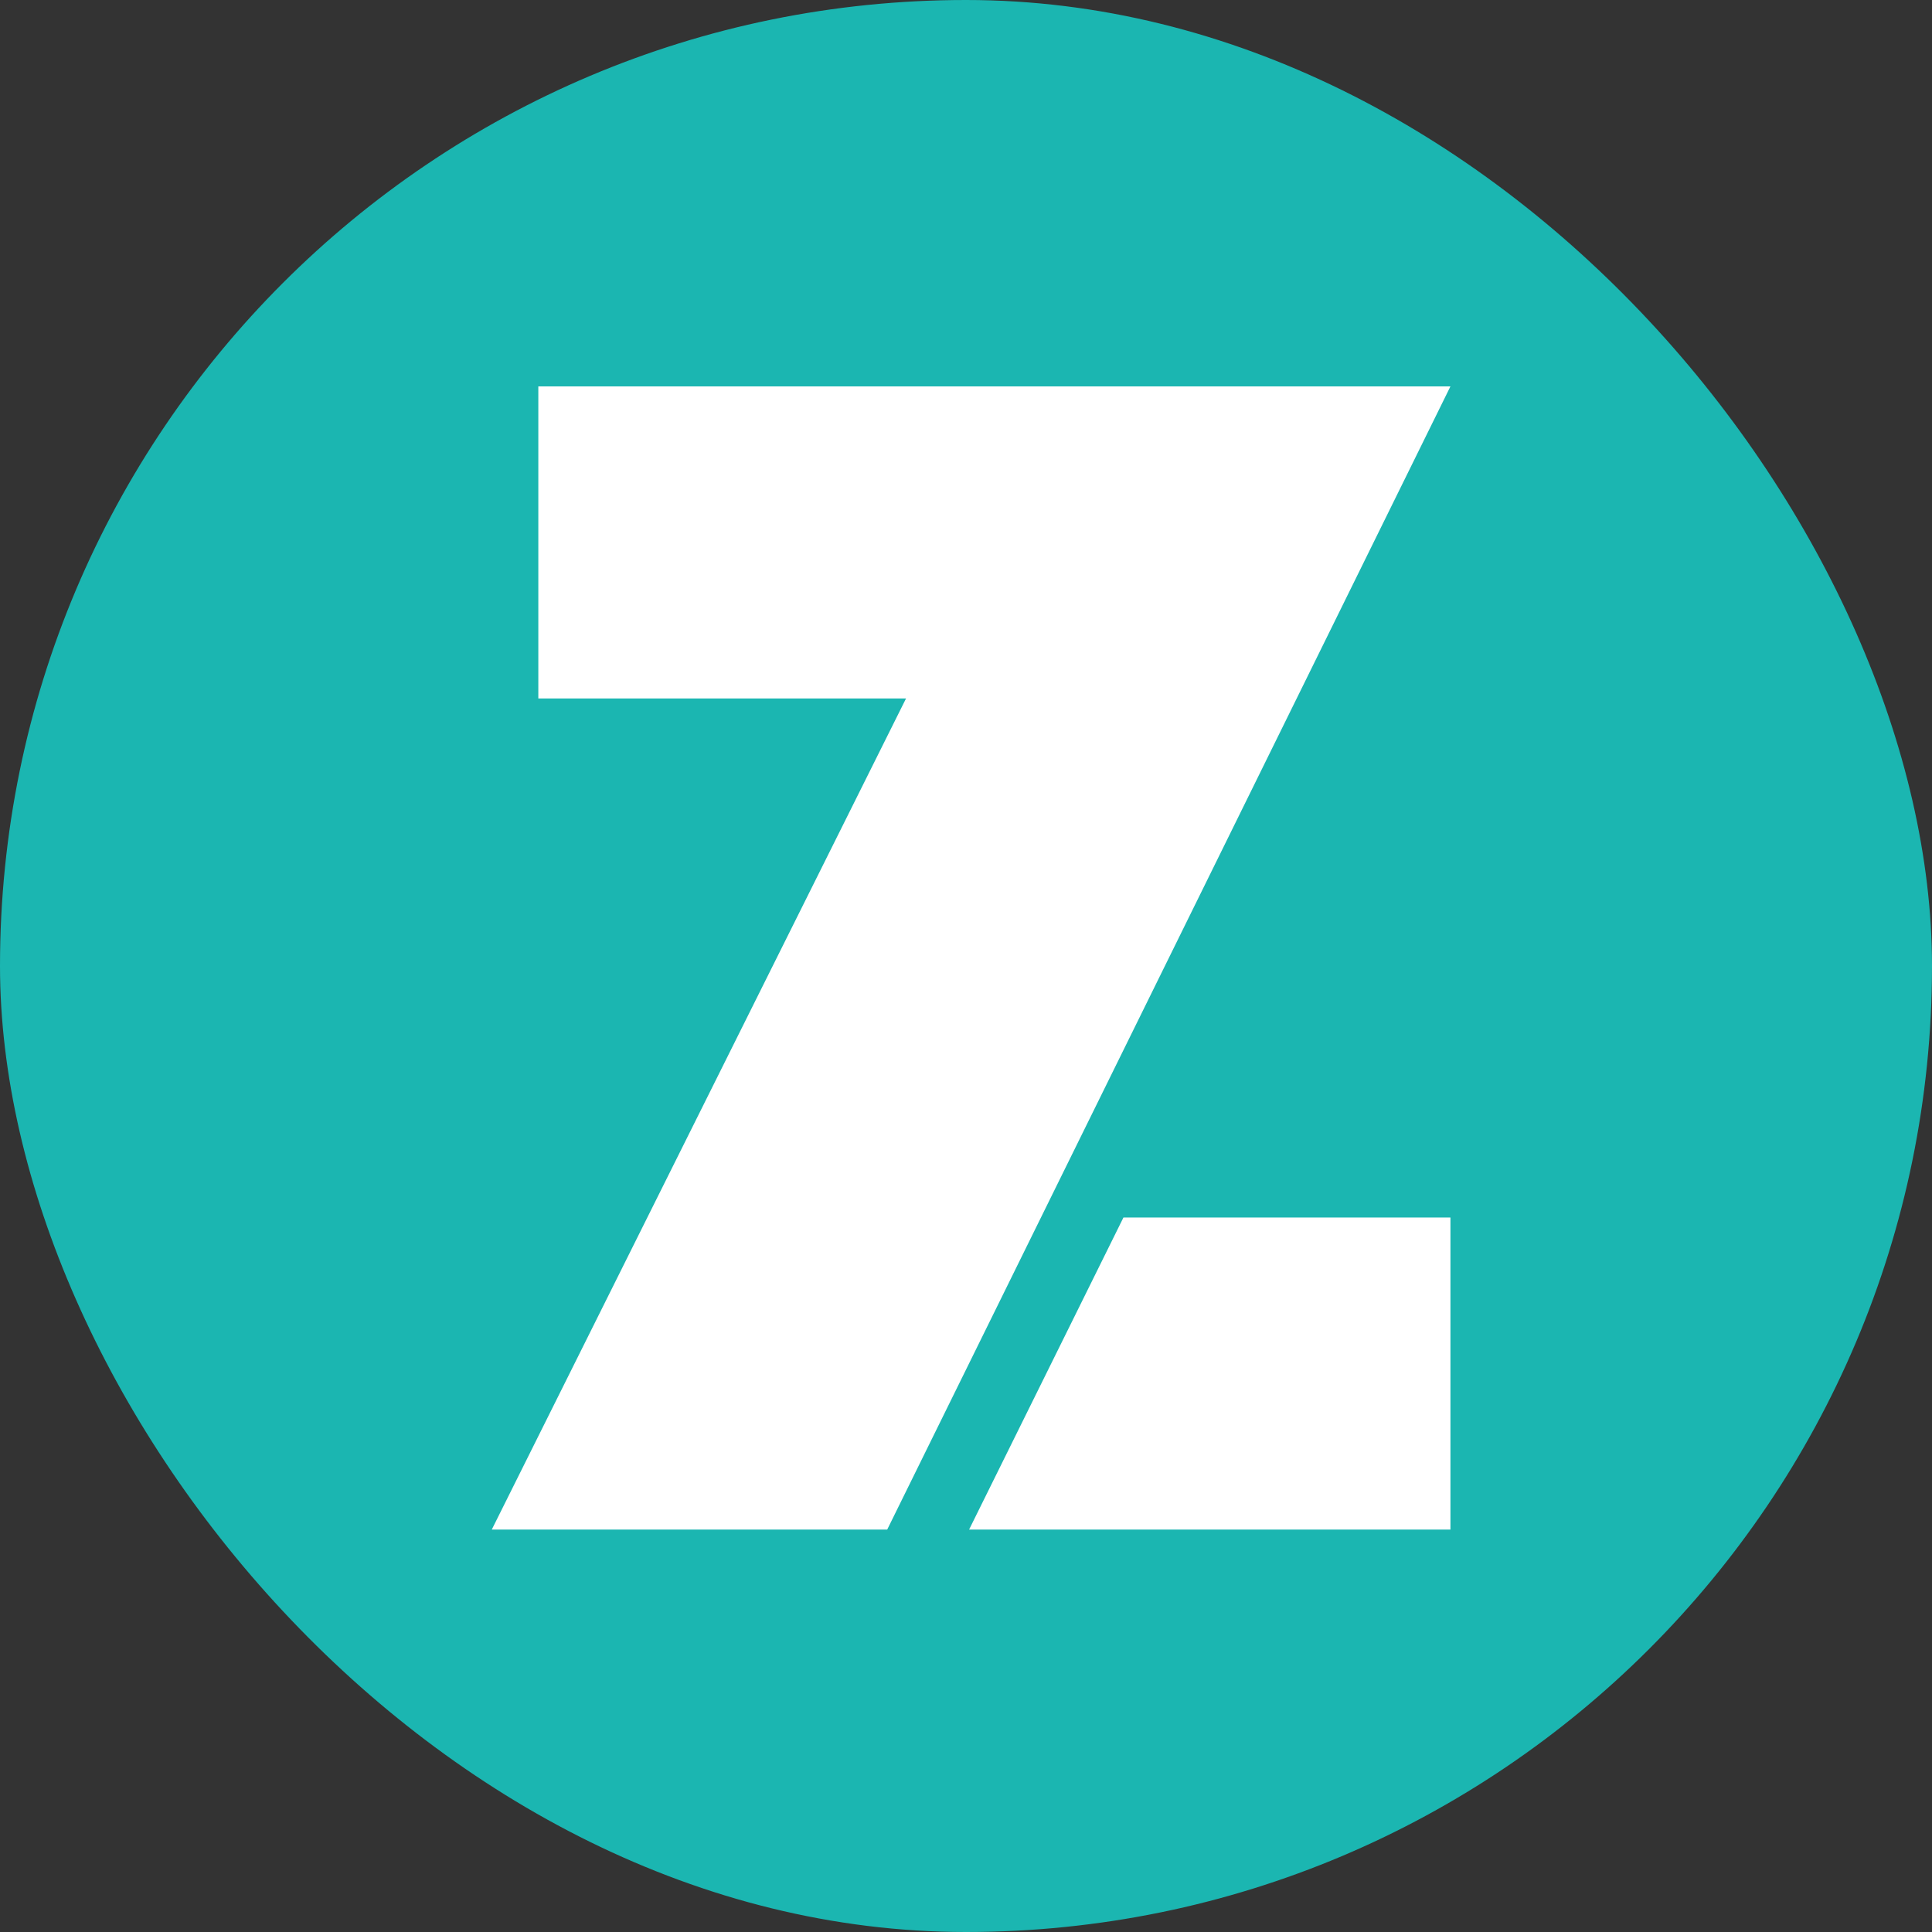
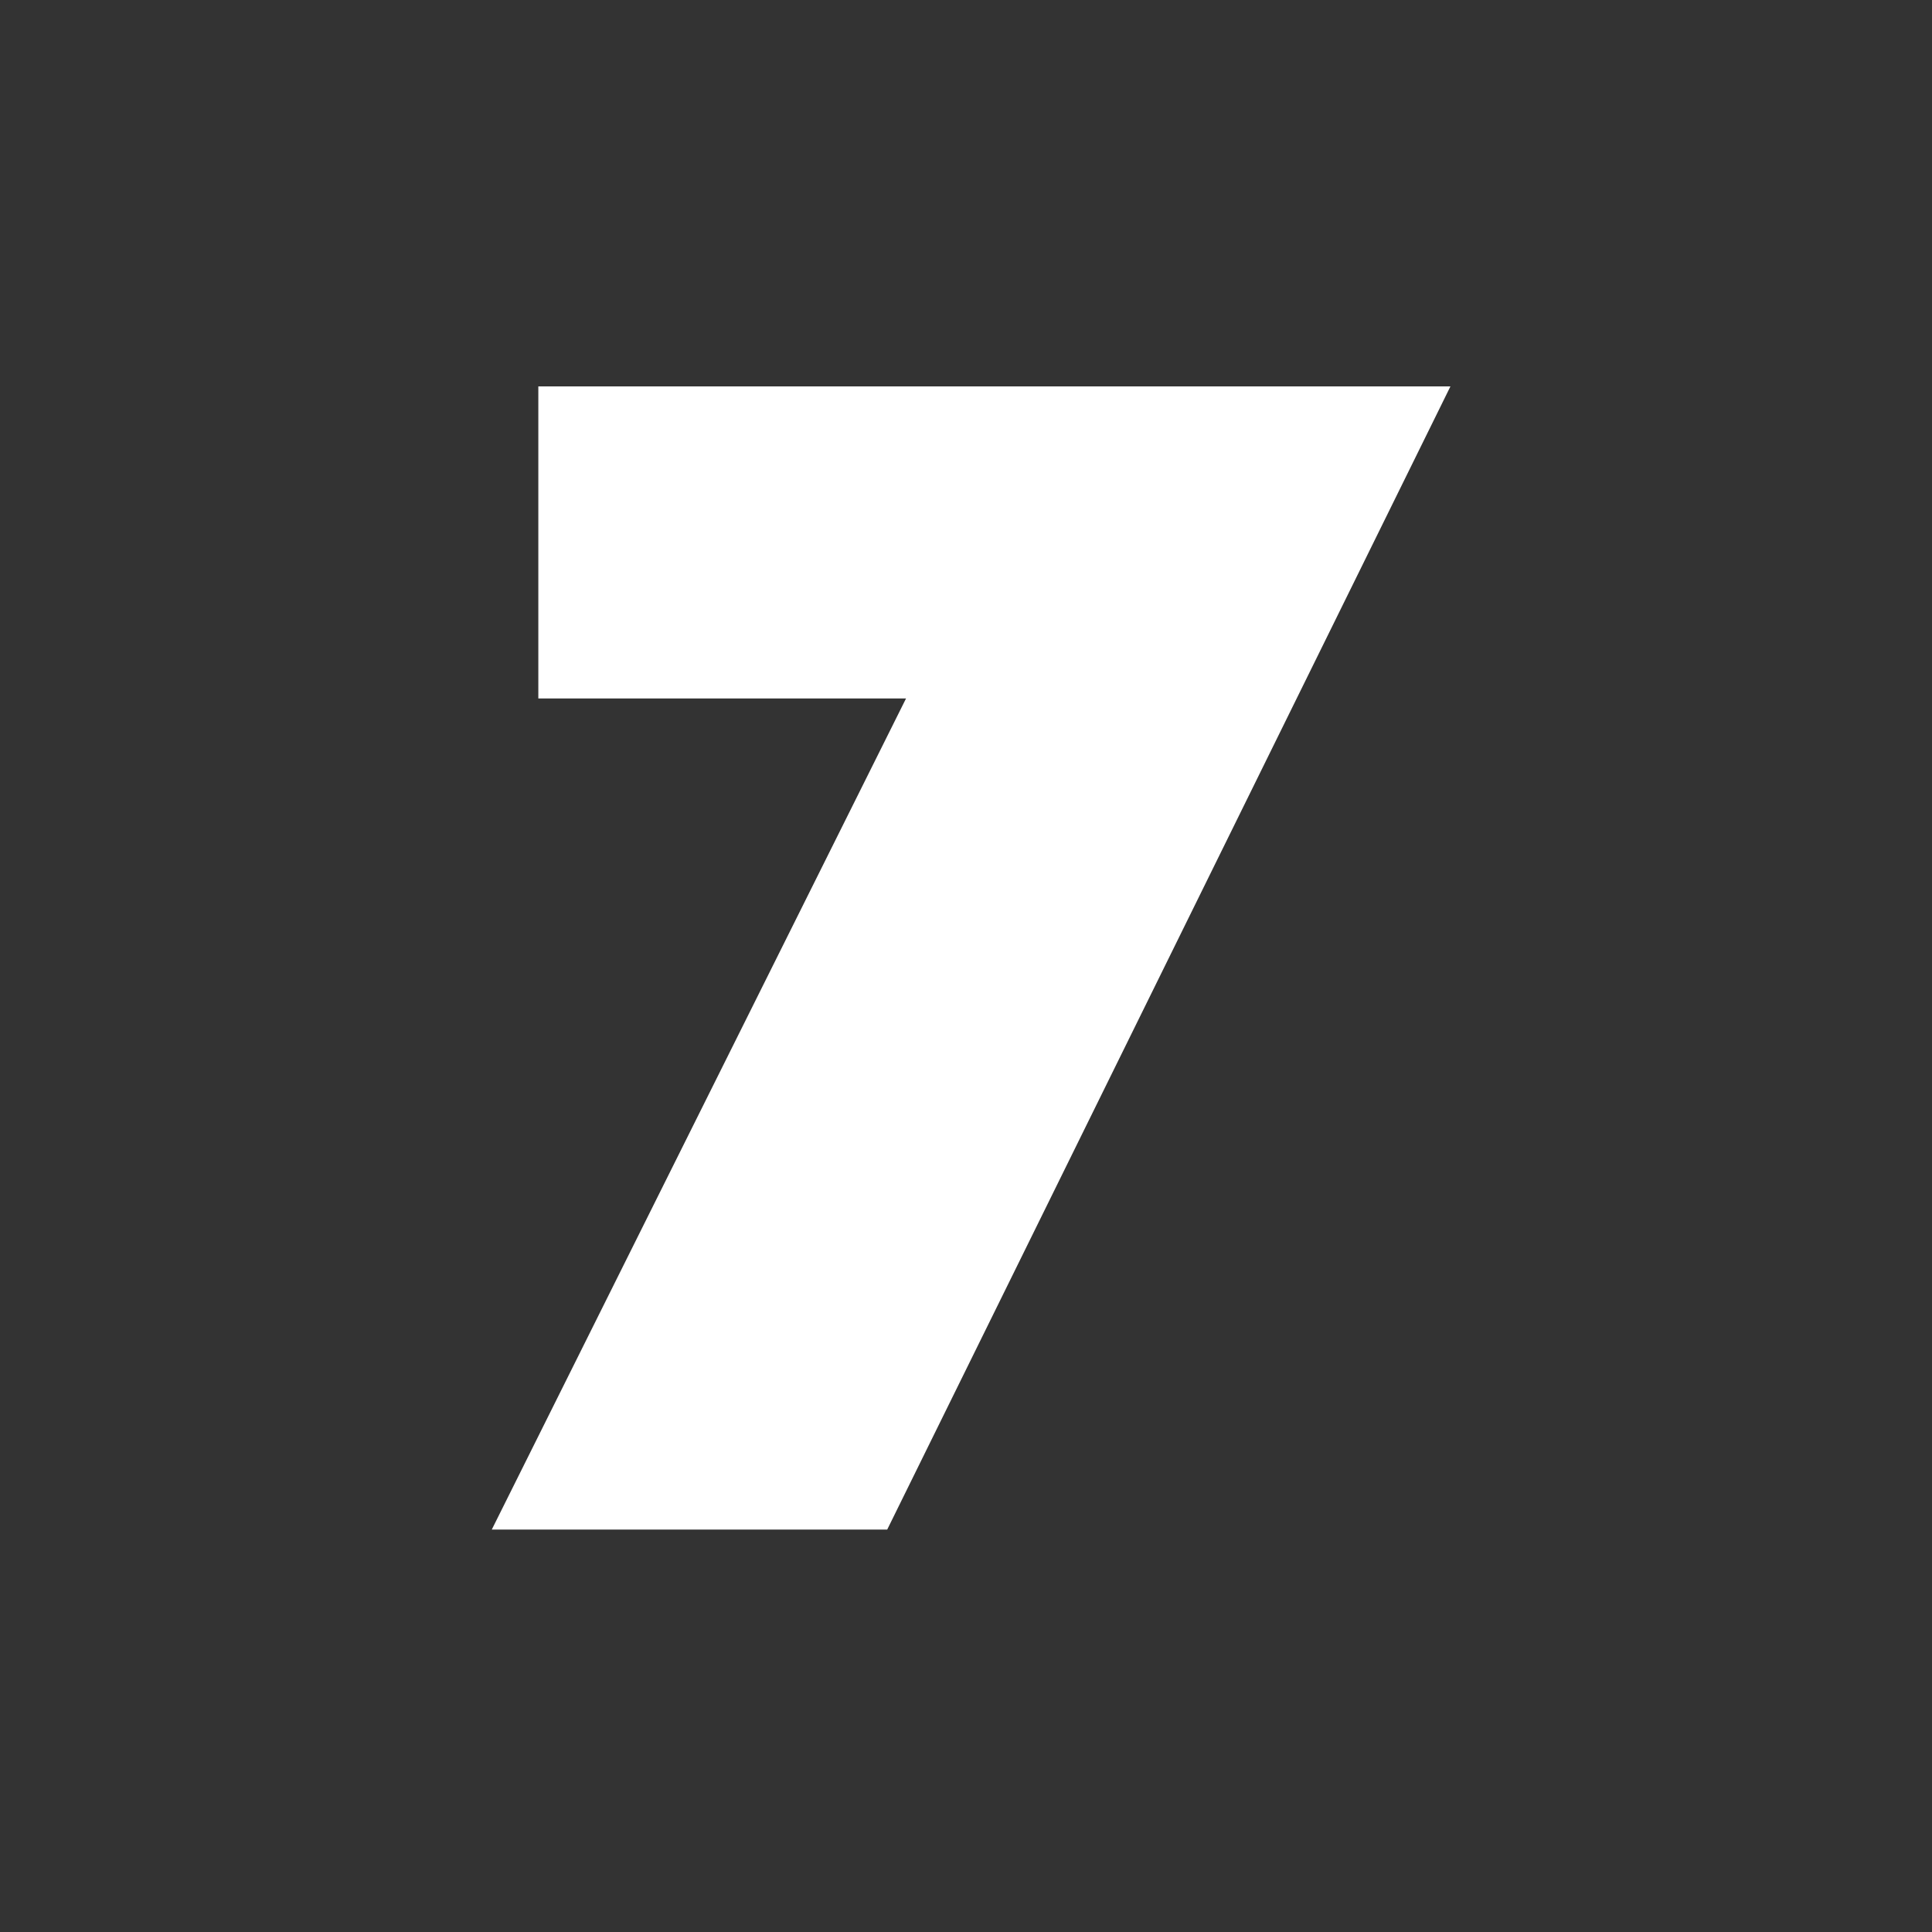
<svg xmlns="http://www.w3.org/2000/svg" fill="none" height="55" viewBox="0 0 55 55" width="55">
  <rect x="0" y="0" width="55" height="55" fill="#333333" stroke="none" />
-   <rect fill="#1bb6b1" height="55" rx="27.5" width="55" />
  <g fill="#fff">
    <path d="m41.139 11h-10.914-14.9v8.884h10.468l-11.793 23.66h5.234 5.807.216l16.034-32.544z" />
-     <path d="m31.982 34.66-4.394 8.884h13.703v-8.884z" />
  </g>
</svg>